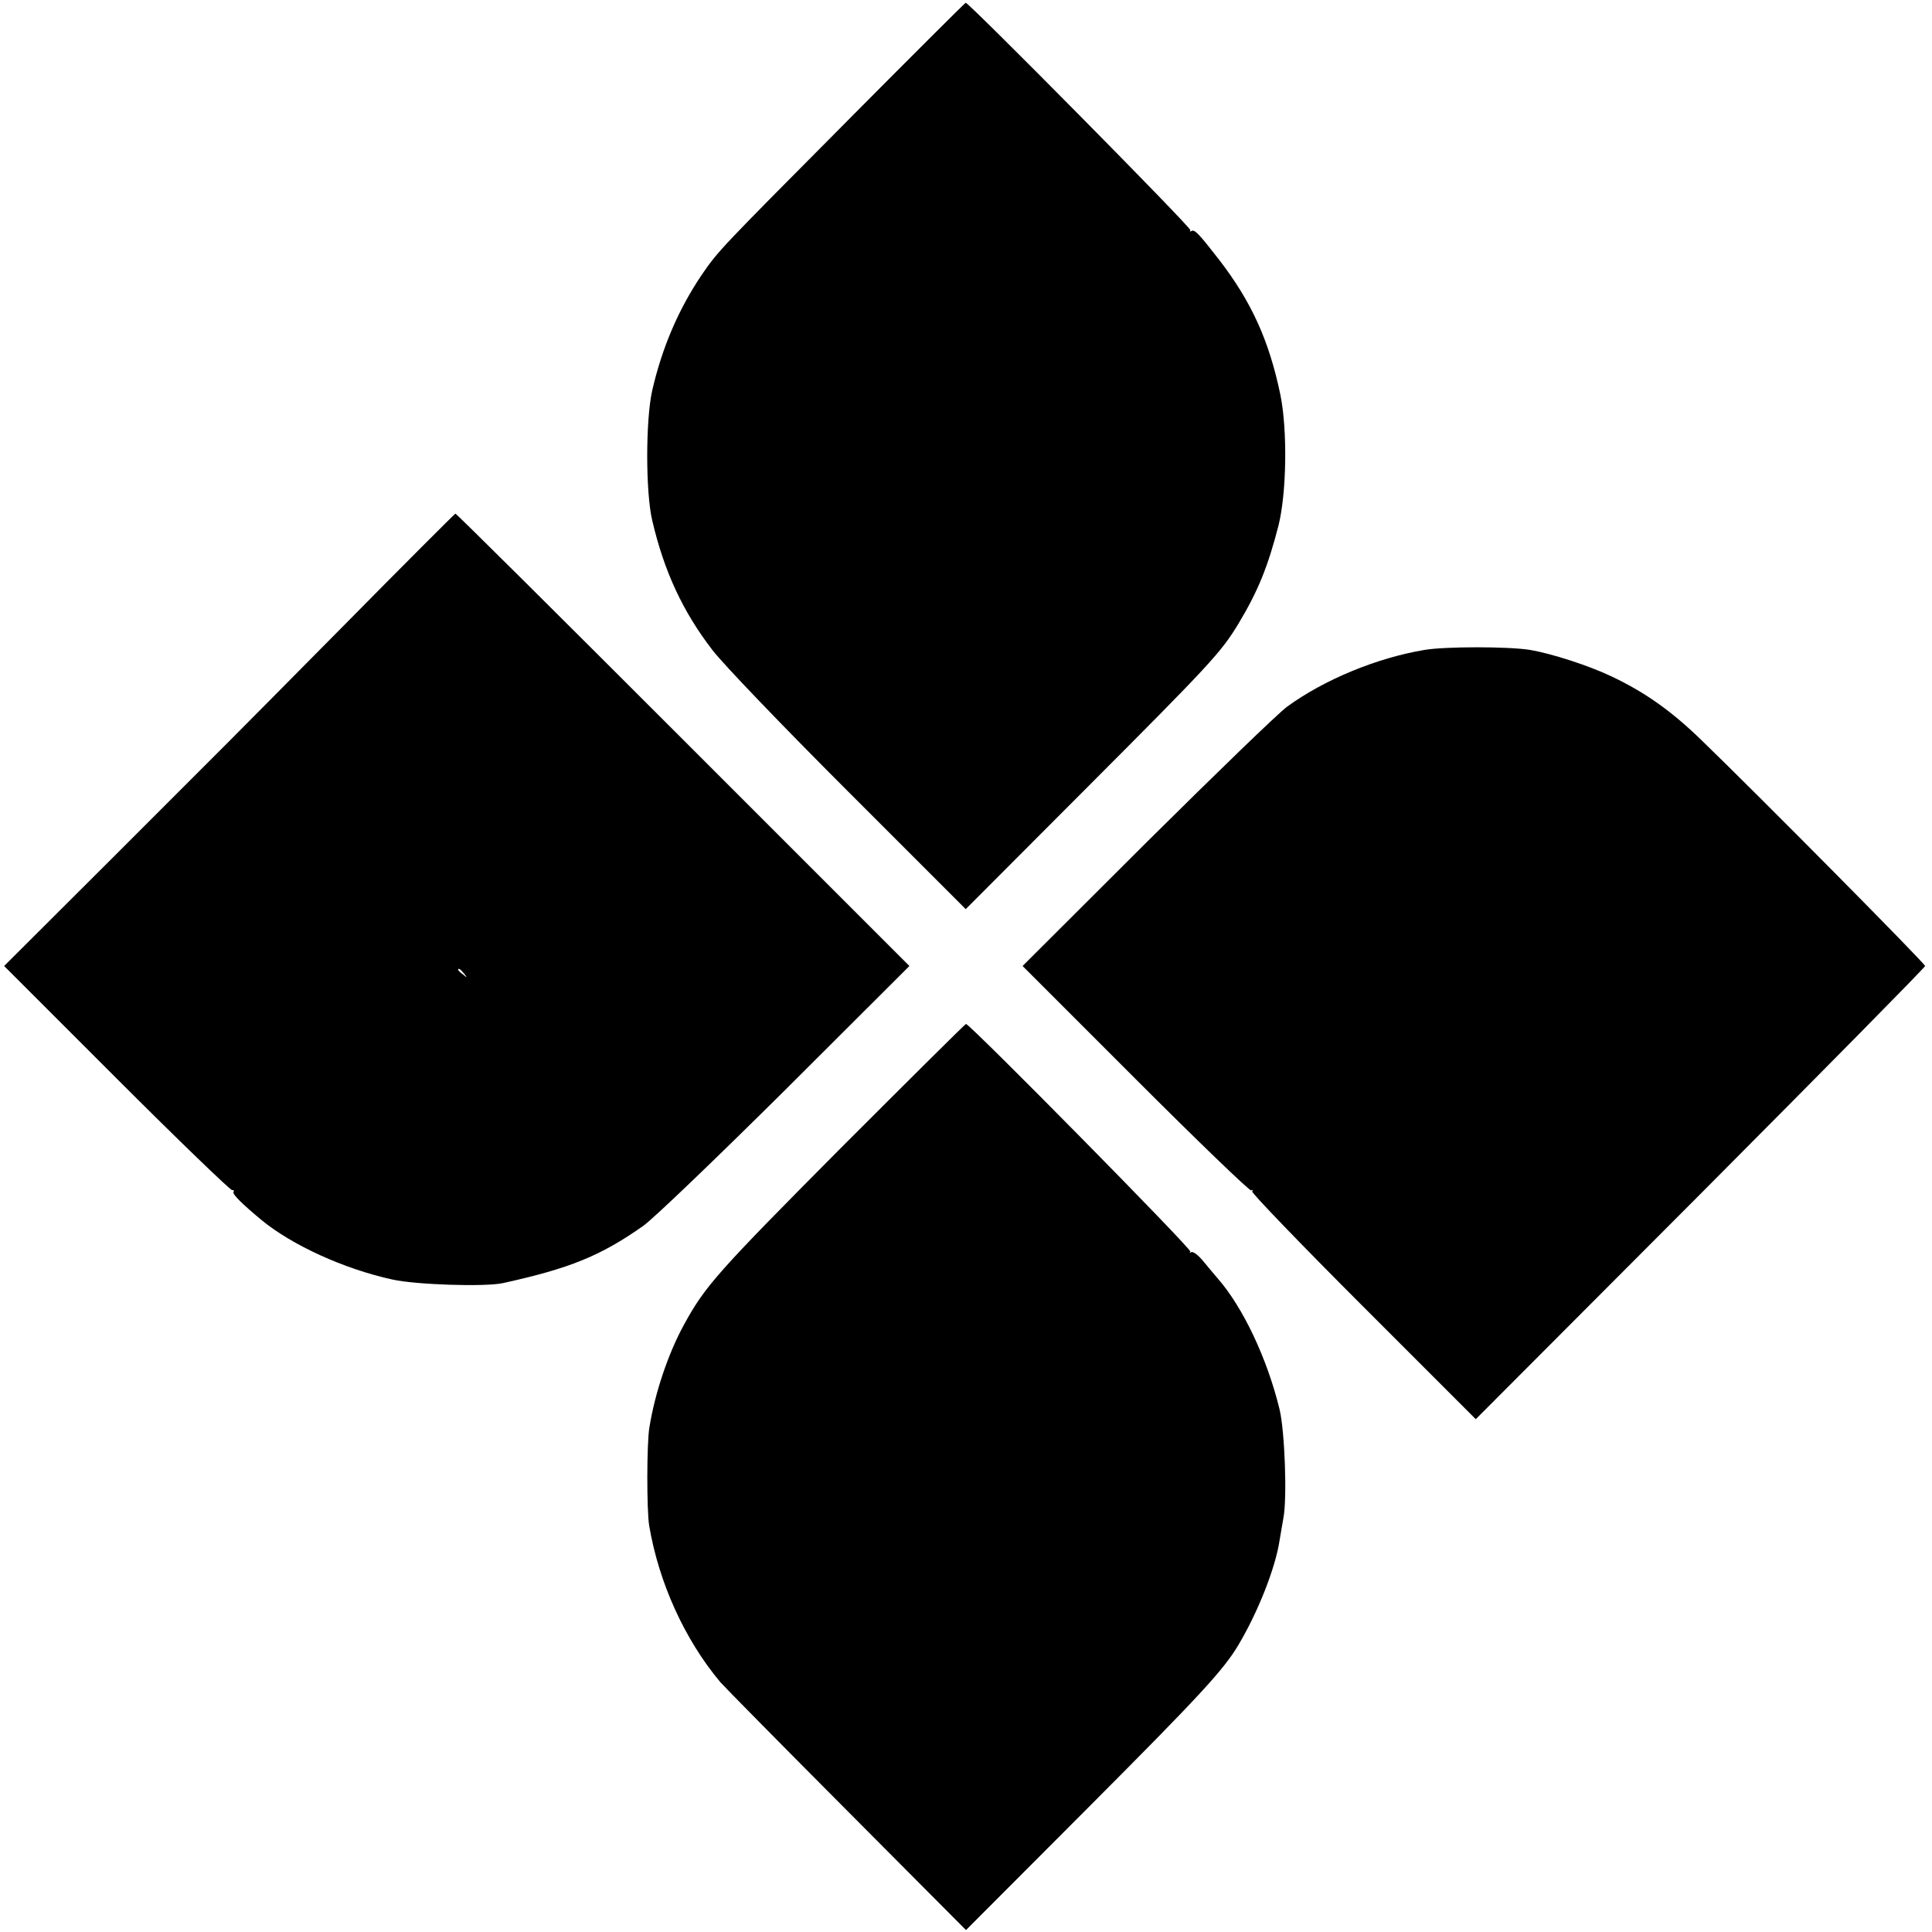
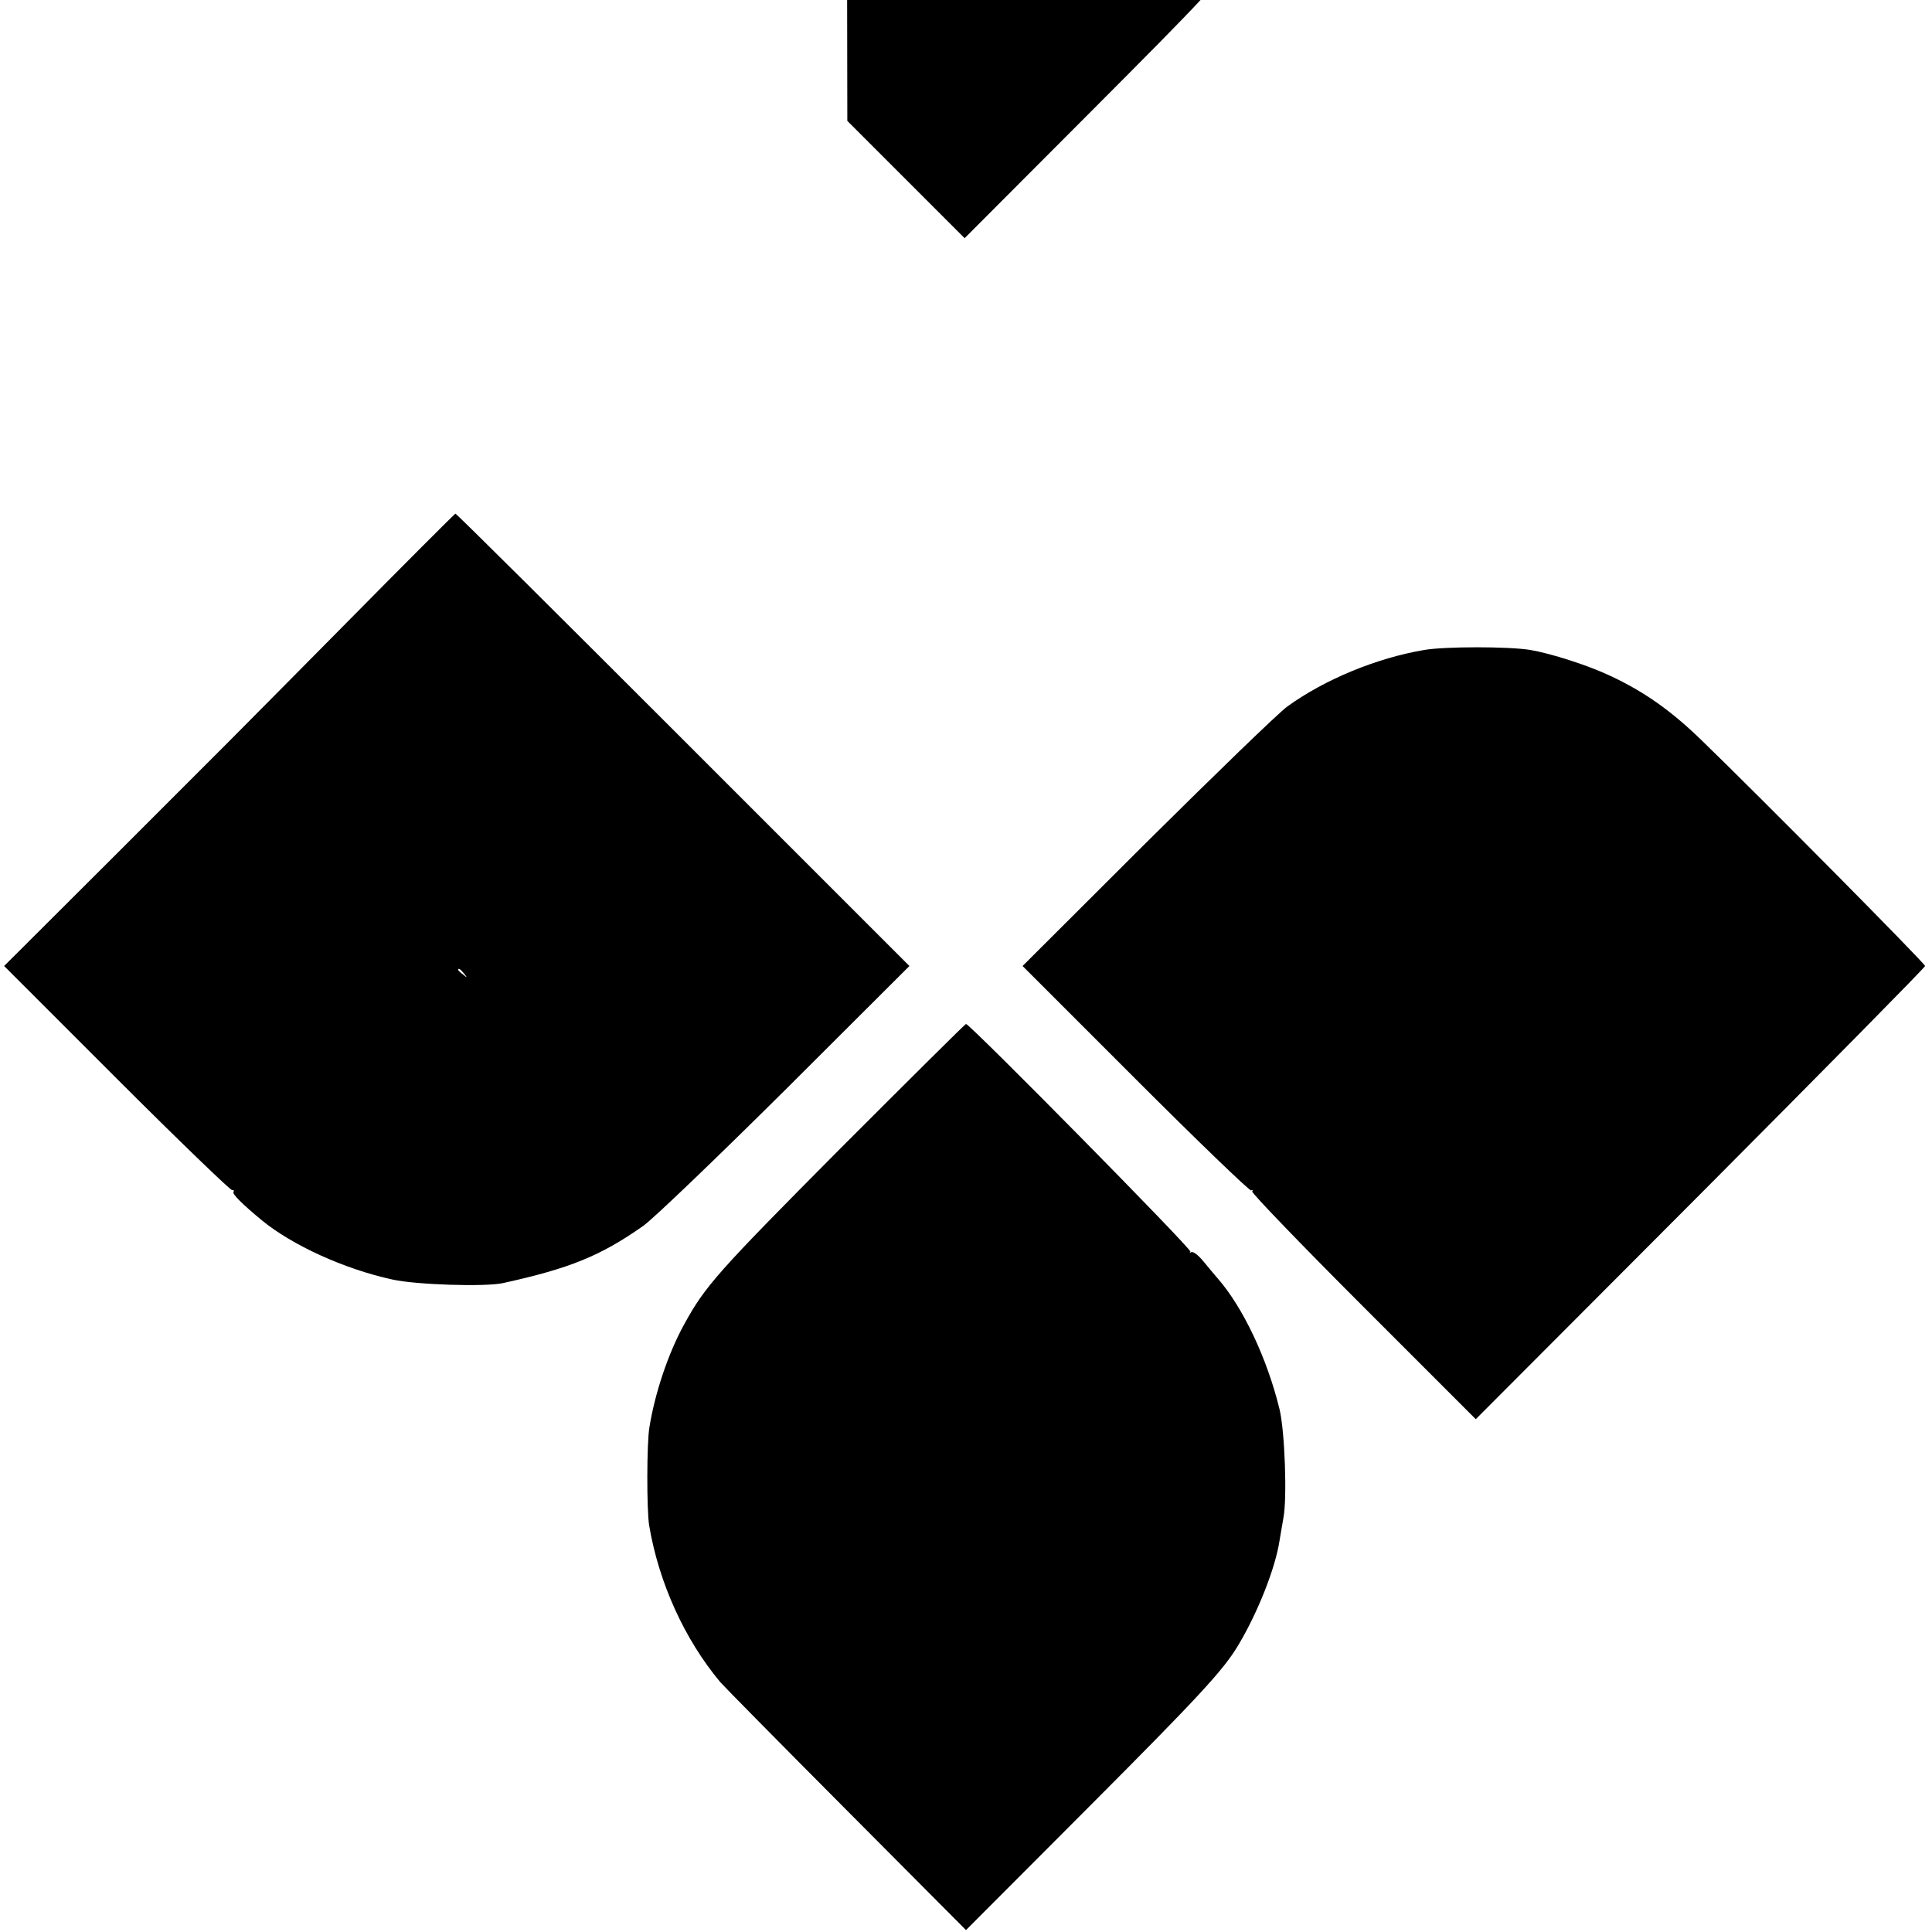
<svg xmlns="http://www.w3.org/2000/svg" version="1.0" width="933.333" height="933.333" viewBox="0 0 700 700">
-   <path d="M307 43.8c-46.4 46.7-46.7 47-52.7 55.7-8.5 12.6-14.4 26.4-18 42-2.4 10.8-2.4 36.8 0 47 4.3 18.5 11.1 33.1 21.8 47 4 5.2 24.8 26.9 49.3 51.4l42.5 42.5 43.4-43.5c45.5-45.6 49-49.4 55.4-59.9 7.1-11.8 10.7-20.7 14.5-35.5 3-11.9 3.3-34.8.7-47.5-4.1-19.7-10.5-33.7-22.2-48.9-7.3-9.4-8.9-11.1-10-10.4-.6.3-.7.2-.4-.3.5-.8-80.2-82.4-81.4-82.4-.2 0-19.5 19.2-42.9 42.8zM124.5 226.7c-47.7 48.2-35.2 35.6-83 83.4L1.5 350l40.8 40.8c22.4 22.4 41.3 40.6 41.8 40.4.6-.1.8.2.5.7-.5.7 3.1 4.3 10.1 10.1 11 9.1 30 17.8 47.5 21.6 8.5 1.9 33.5 2.7 40 1.3 24.1-5.3 35.3-9.8 50.8-20.7 3.6-2.5 26.4-24.4 51.5-49.3l45-44.9-82-82c-45.1-45.1-82.2-82-82.5-81.9-.3.1-18.5 18.3-40.5 40.6zm43.6 126c1.3 1.6 1.2 1.7-.3.4-1-.7-1.8-1.5-1.8-1.7 0-.8.8-.3 2.1 1.3zM516 235.5c-17.2 2.9-36.1 10.7-49.6 20.5-3.3 2.4-26.1 24.5-50.9 49.1l-45 44.9 40.9 40.9c22.6 22.6 41.4 40.7 41.9 40.4.6-.3.7-.2.4.4-.3.5 17.8 19.3 40.2 41.7l40.8 40.8 81.4-81.6c44.8-45 81.4-82.1 81.4-82.6 0-.9-59.7-61.2-81-81.8-11-10.7-20.8-17.6-33-23.3-8-3.8-21.4-8.1-29-9.4-7.8-1.3-31-1.3-38.5 0zM304.4 416.2c-44.5 44.8-48.9 49.7-56.6 63.8-5.7 10.4-10.5 24.7-12.5 37.1-1 5.7-1 30.1-.1 35.6 3.5 20.8 12.9 41.4 25.8 56.8 1.4 1.6 22 22.5 45.8 46.4l43.2 43.4 43.8-43.9c40.7-40.8 49.5-50.3 54.9-59.4 7.1-11.9 13.4-27.9 14.9-37.8.3-2 1-5.7 1.4-8.2 1.4-7.2.5-31.6-1.4-39.4-4.5-18.5-13.3-37-22.4-47.4-1.1-1.3-3.5-4.1-5.2-6.2-1.8-2.2-3.7-3.7-4.4-3.3-.6.3-.7.2-.3-.2.7-.8-79.9-82.5-81.3-82.5-.3 0-20.8 20.4-45.6 45.2z" />
+   <path d="M307 43.8l42.5 42.5 43.4-43.5c45.5-45.6 49-49.4 55.4-59.9 7.1-11.8 10.7-20.7 14.5-35.5 3-11.9 3.3-34.8.7-47.5-4.1-19.7-10.5-33.7-22.2-48.9-7.3-9.4-8.9-11.1-10-10.4-.6.3-.7.2-.4-.3.5-.8-80.2-82.4-81.4-82.4-.2 0-19.5 19.2-42.9 42.8zM124.5 226.7c-47.7 48.2-35.2 35.6-83 83.4L1.5 350l40.8 40.8c22.4 22.4 41.3 40.6 41.8 40.4.6-.1.8.2.5.7-.5.7 3.1 4.3 10.1 10.1 11 9.1 30 17.8 47.5 21.6 8.5 1.9 33.5 2.7 40 1.3 24.1-5.3 35.3-9.8 50.8-20.7 3.6-2.5 26.4-24.4 51.5-49.3l45-44.9-82-82c-45.1-45.1-82.2-82-82.5-81.9-.3.1-18.5 18.3-40.5 40.6zm43.6 126c1.3 1.6 1.2 1.7-.3.4-1-.7-1.8-1.5-1.8-1.7 0-.8.8-.3 2.1 1.3zM516 235.5c-17.2 2.9-36.1 10.7-49.6 20.5-3.3 2.4-26.1 24.5-50.9 49.1l-45 44.9 40.9 40.9c22.6 22.6 41.4 40.7 41.9 40.4.6-.3.7-.2.4.4-.3.5 17.8 19.3 40.2 41.7l40.8 40.8 81.4-81.6c44.8-45 81.4-82.1 81.4-82.6 0-.9-59.7-61.2-81-81.8-11-10.7-20.8-17.6-33-23.3-8-3.8-21.4-8.1-29-9.4-7.8-1.3-31-1.3-38.5 0zM304.4 416.2c-44.5 44.8-48.9 49.7-56.6 63.8-5.7 10.4-10.5 24.7-12.5 37.1-1 5.7-1 30.1-.1 35.6 3.5 20.8 12.9 41.4 25.8 56.8 1.4 1.6 22 22.5 45.8 46.4l43.2 43.4 43.8-43.9c40.7-40.8 49.5-50.3 54.9-59.4 7.1-11.9 13.4-27.9 14.9-37.8.3-2 1-5.7 1.4-8.2 1.4-7.2.5-31.6-1.4-39.4-4.5-18.5-13.3-37-22.4-47.4-1.1-1.3-3.5-4.1-5.2-6.2-1.8-2.2-3.7-3.7-4.4-3.3-.6.3-.7.2-.3-.2.7-.8-79.9-82.5-81.3-82.5-.3 0-20.8 20.4-45.6 45.2z" />
</svg>